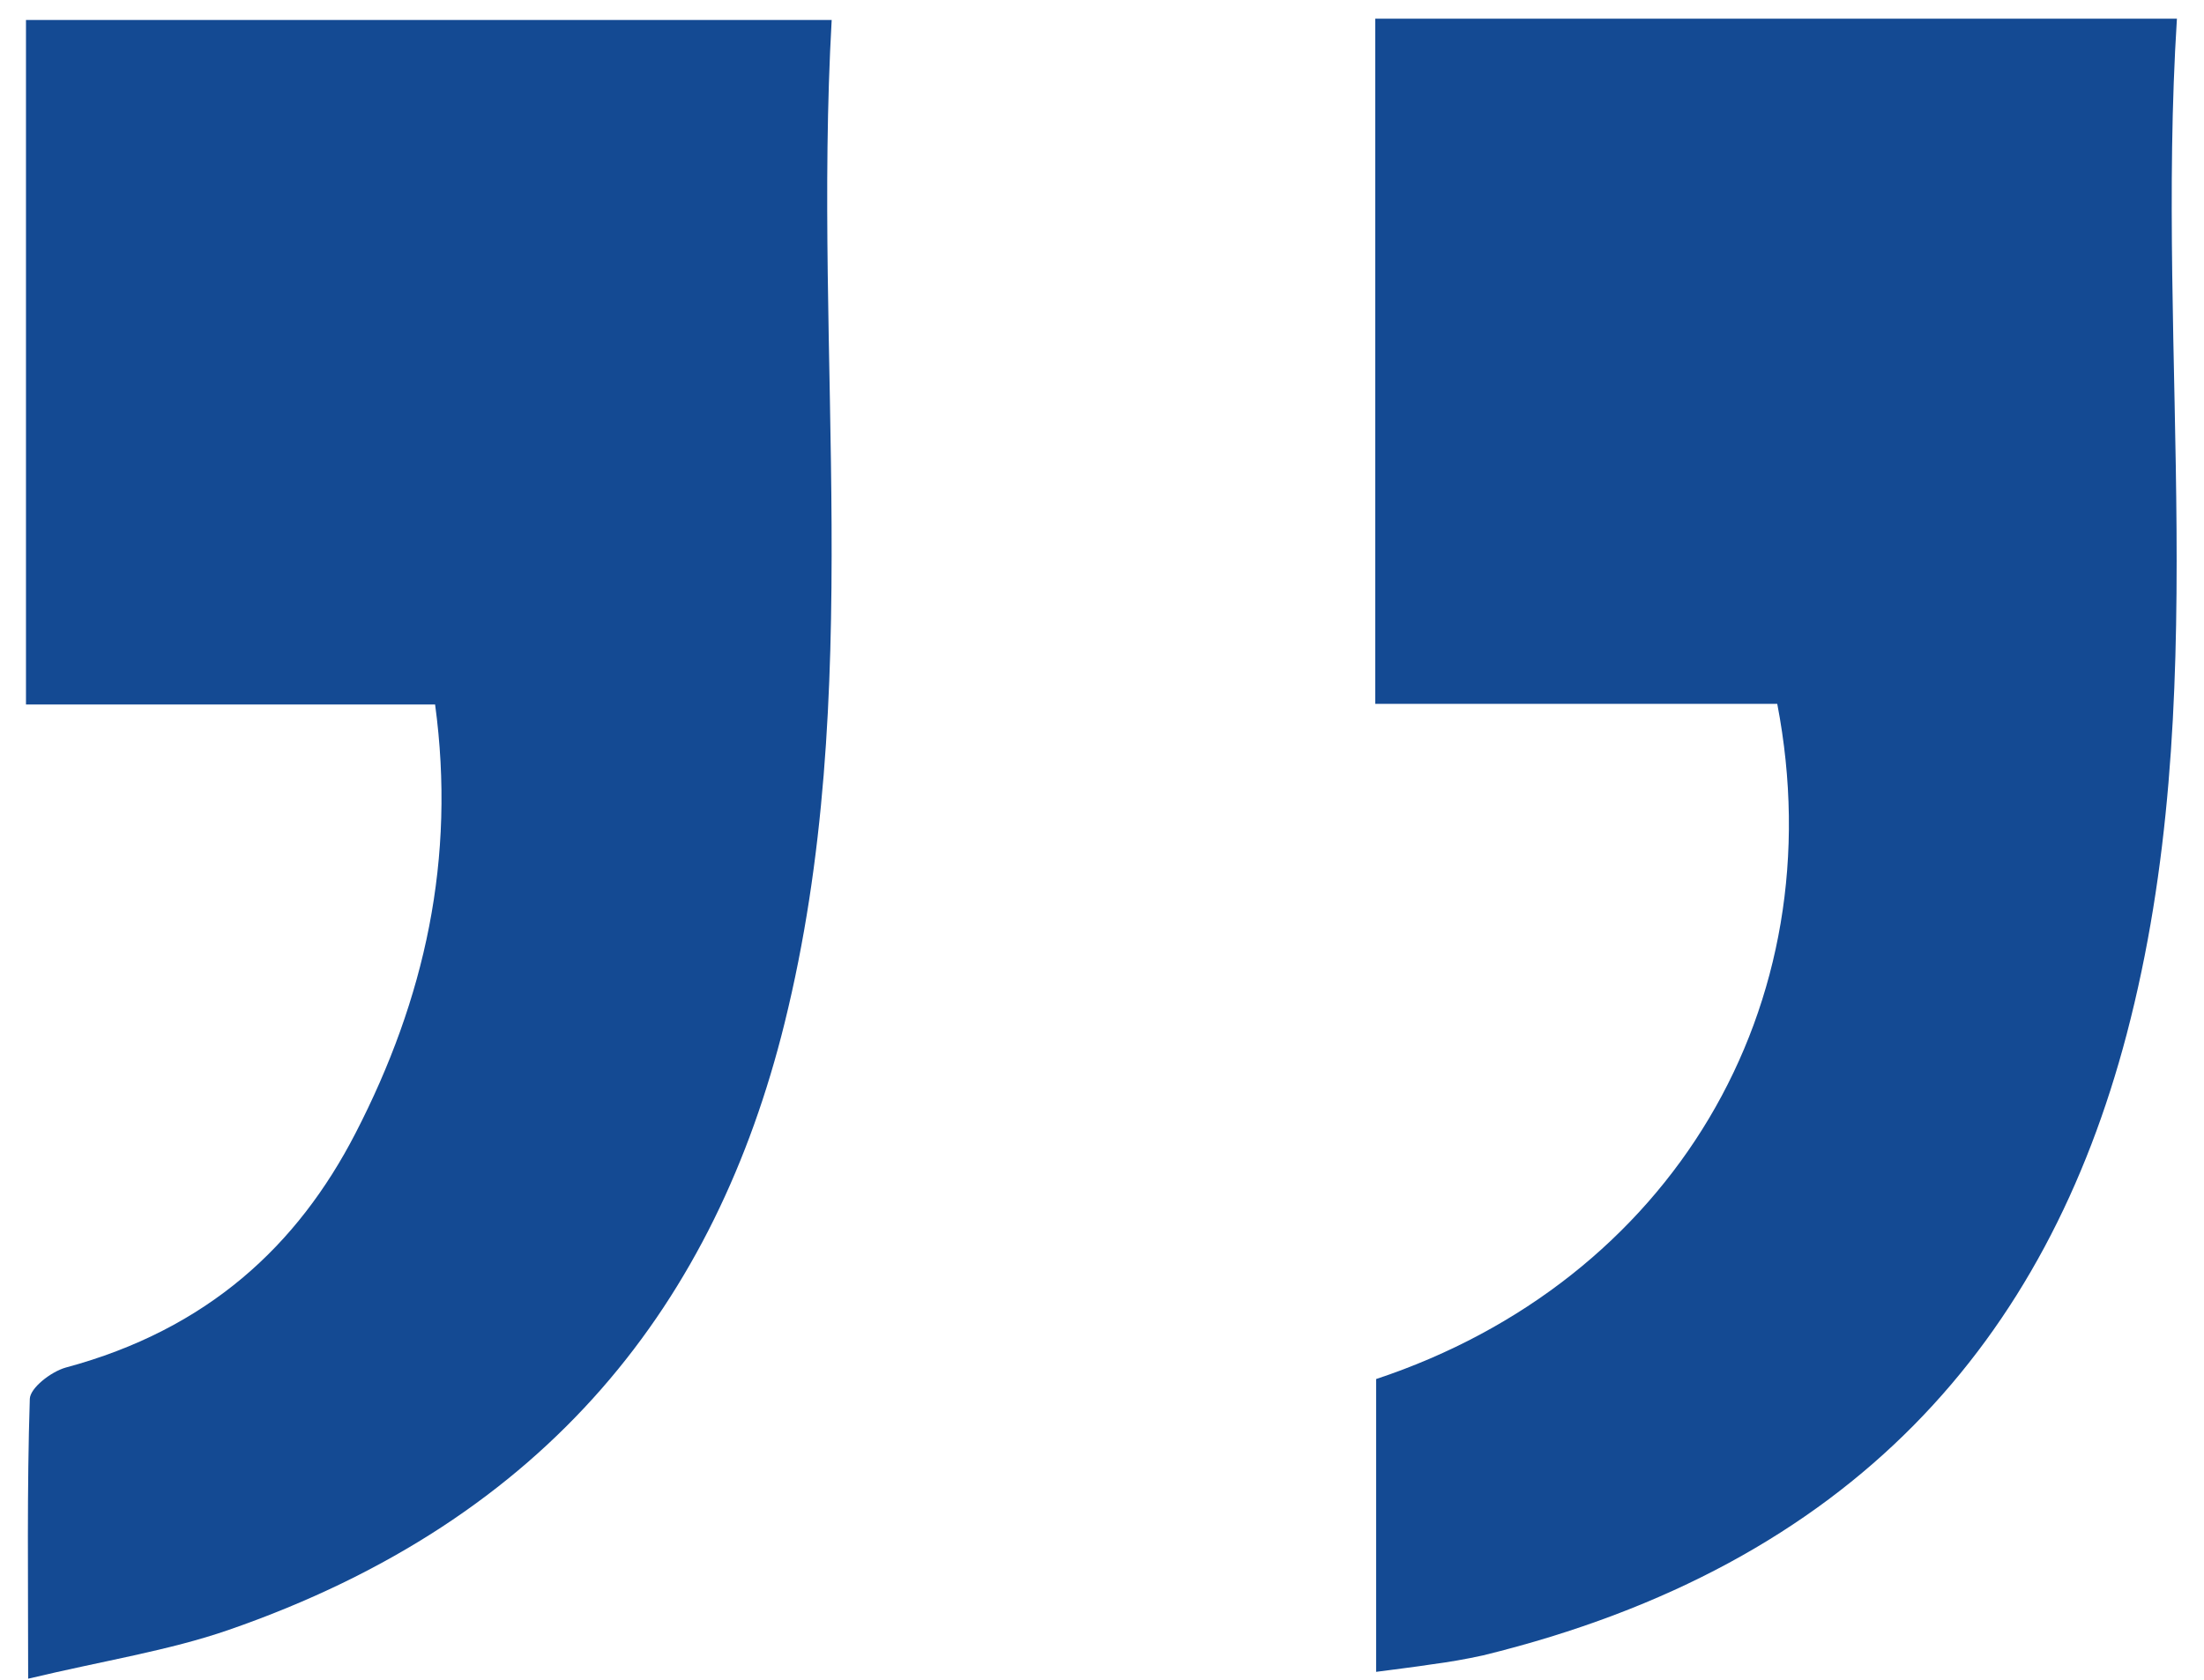
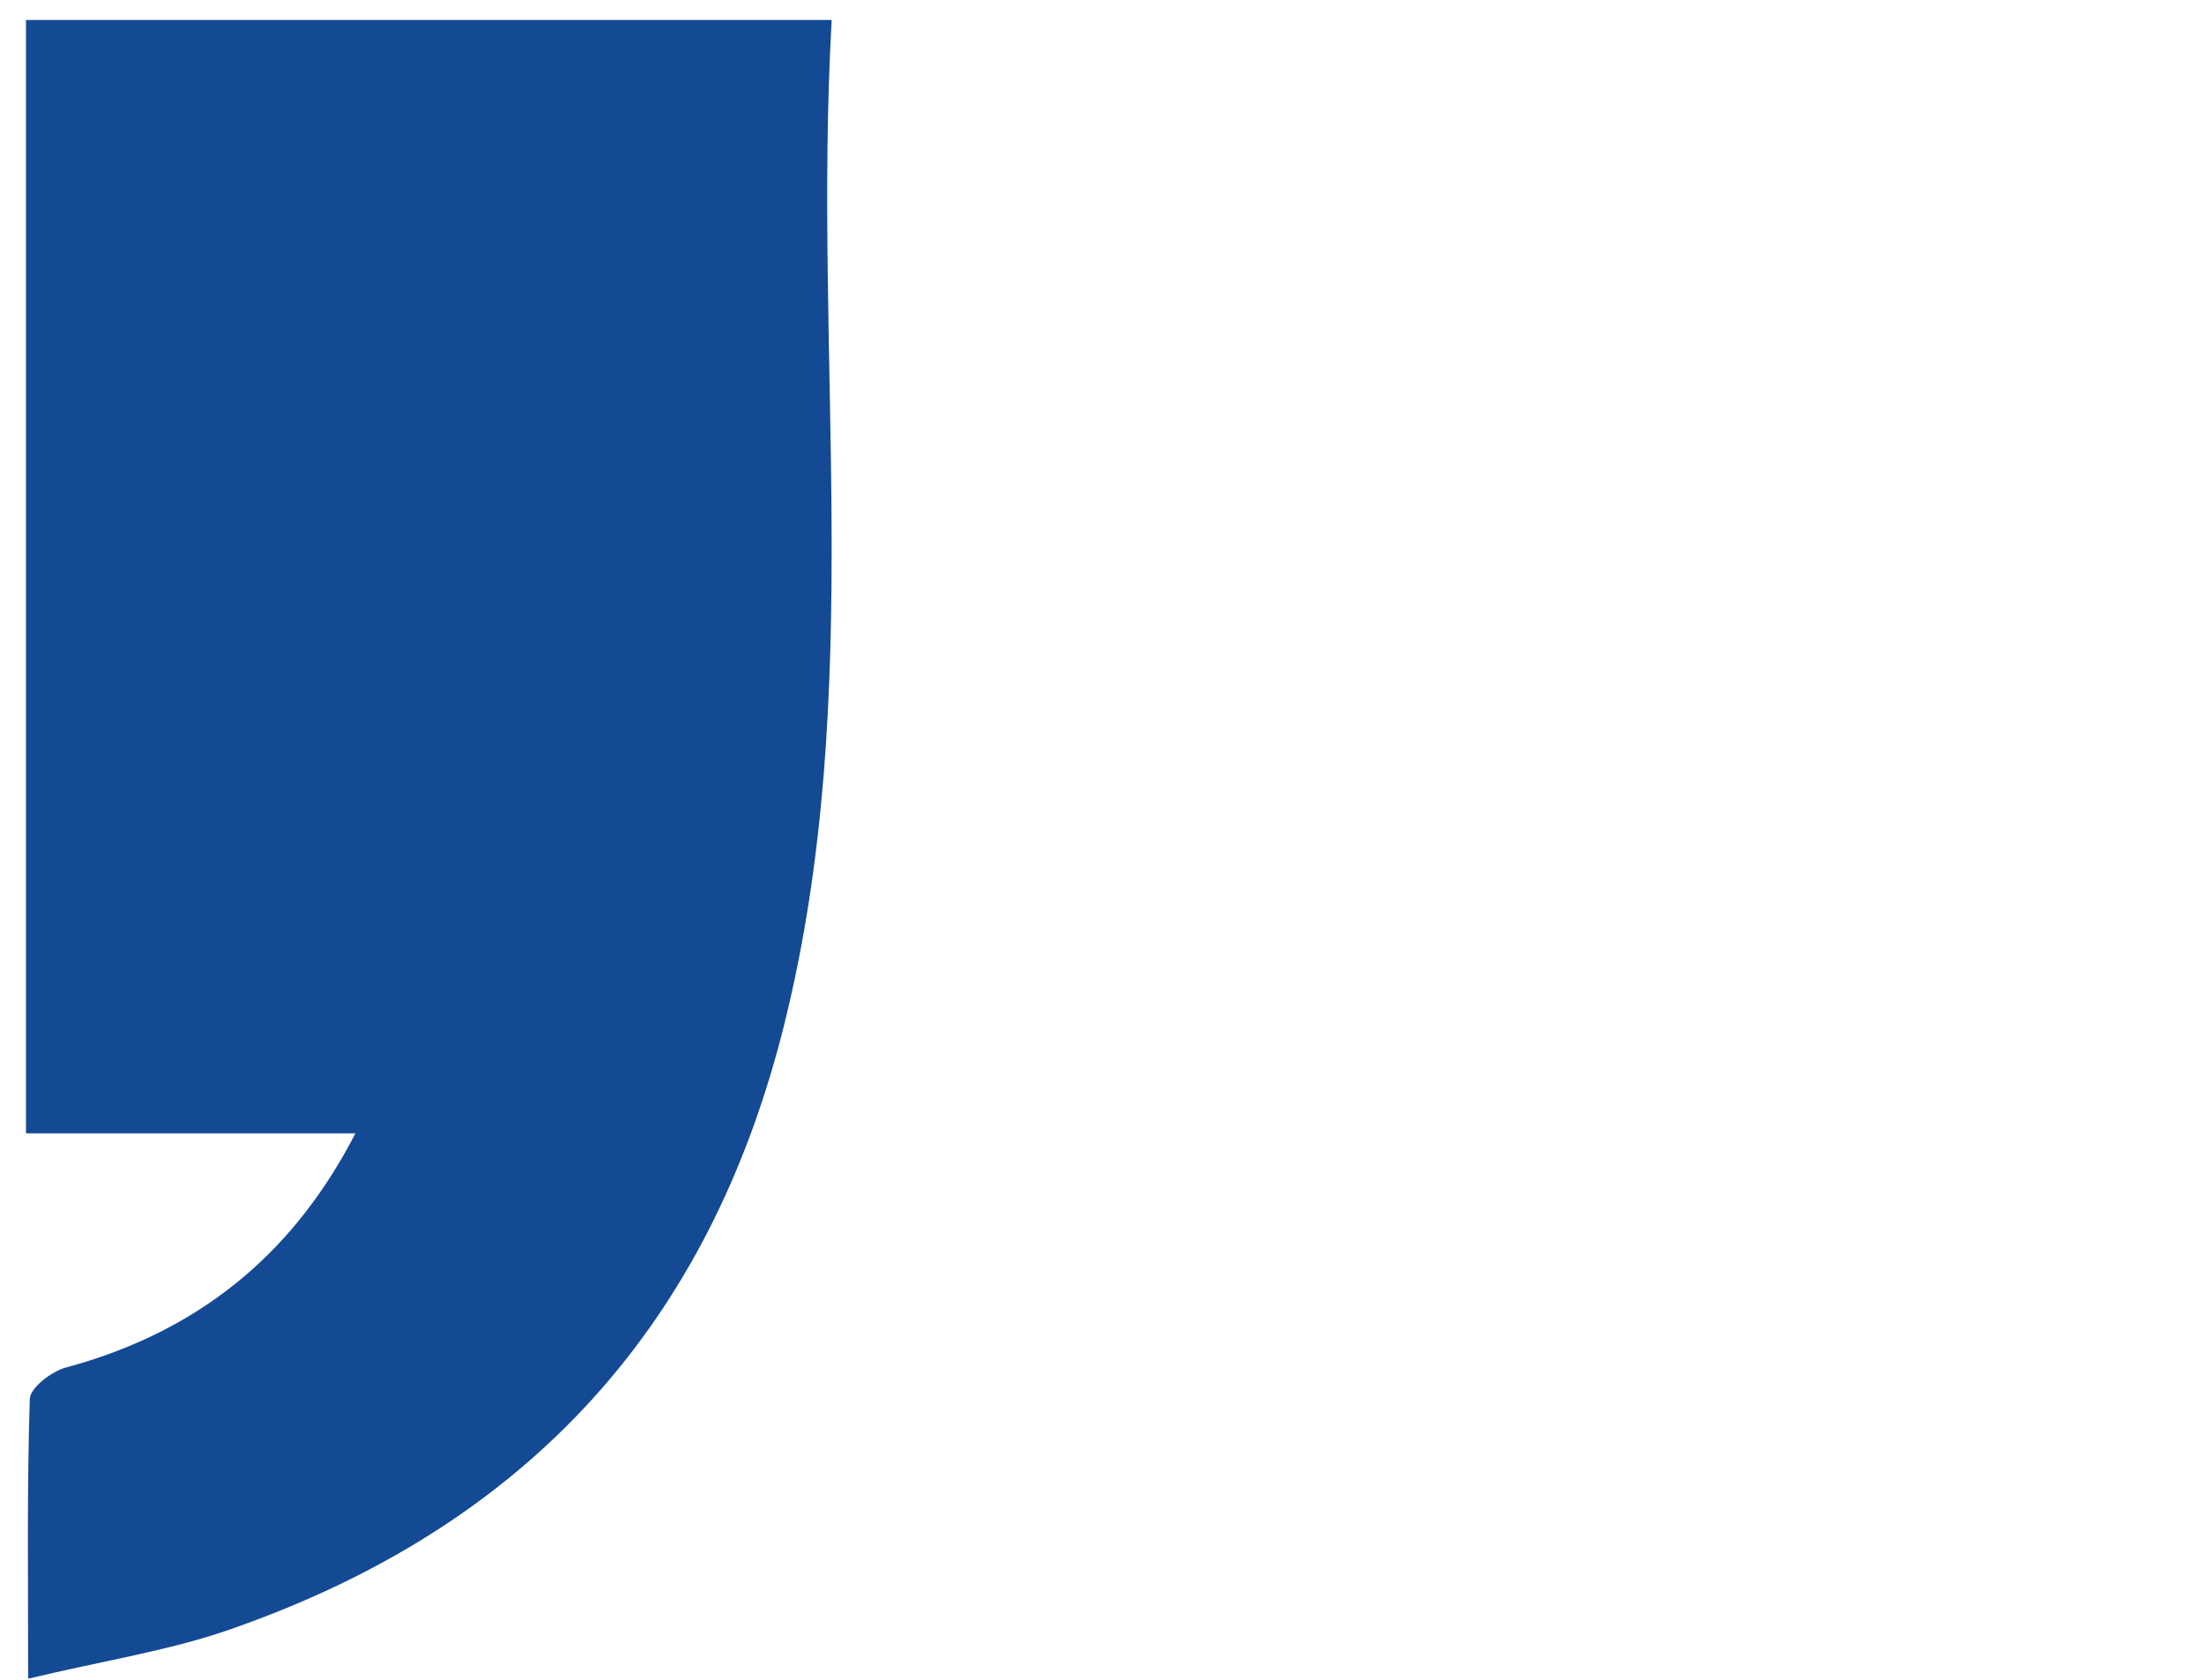
<svg xmlns="http://www.w3.org/2000/svg" width="80" height="61" viewBox="0 0 80 61" fill="none">
-   <path d="M30.188 0.726C29.493 13.014 31.443 25.172 28.476 37.154C25.986 47.21 19.983 55.134 8.281 59.18C6.118 59.927 3.769 60.288 1.022 60.945C1.022 57.337 0.976 54.058 1.082 50.783C1.096 50.391 1.844 49.802 2.386 49.649C7.547 48.261 10.808 45.206 12.902 41.145C15.422 36.262 16.552 31.179 15.793 25.576H0.943V0.726H30.188Z" fill="#144A93" />
-   <path d="M79.017 0.679C78.229 13.106 80.376 25.423 77.194 37.546C74.287 48.611 67.297 56.804 53.832 60.098C53.217 60.233 52.594 60.342 51.966 60.424C51.345 60.52 50.722 60.592 49.95 60.696V50.066C60.651 46.512 66.627 36.535 64.51 25.553H49.918V0.679H79.017Z" fill="#144A93" />
+   <path d="M30.188 0.726C29.493 13.014 31.443 25.172 28.476 37.154C25.986 47.21 19.983 55.134 8.281 59.18C6.118 59.927 3.769 60.288 1.022 60.945C1.022 57.337 0.976 54.058 1.082 50.783C1.096 50.391 1.844 49.802 2.386 49.649C7.547 48.261 10.808 45.206 12.902 41.145H0.943V0.726H30.188Z" fill="#144A93" />
</svg>